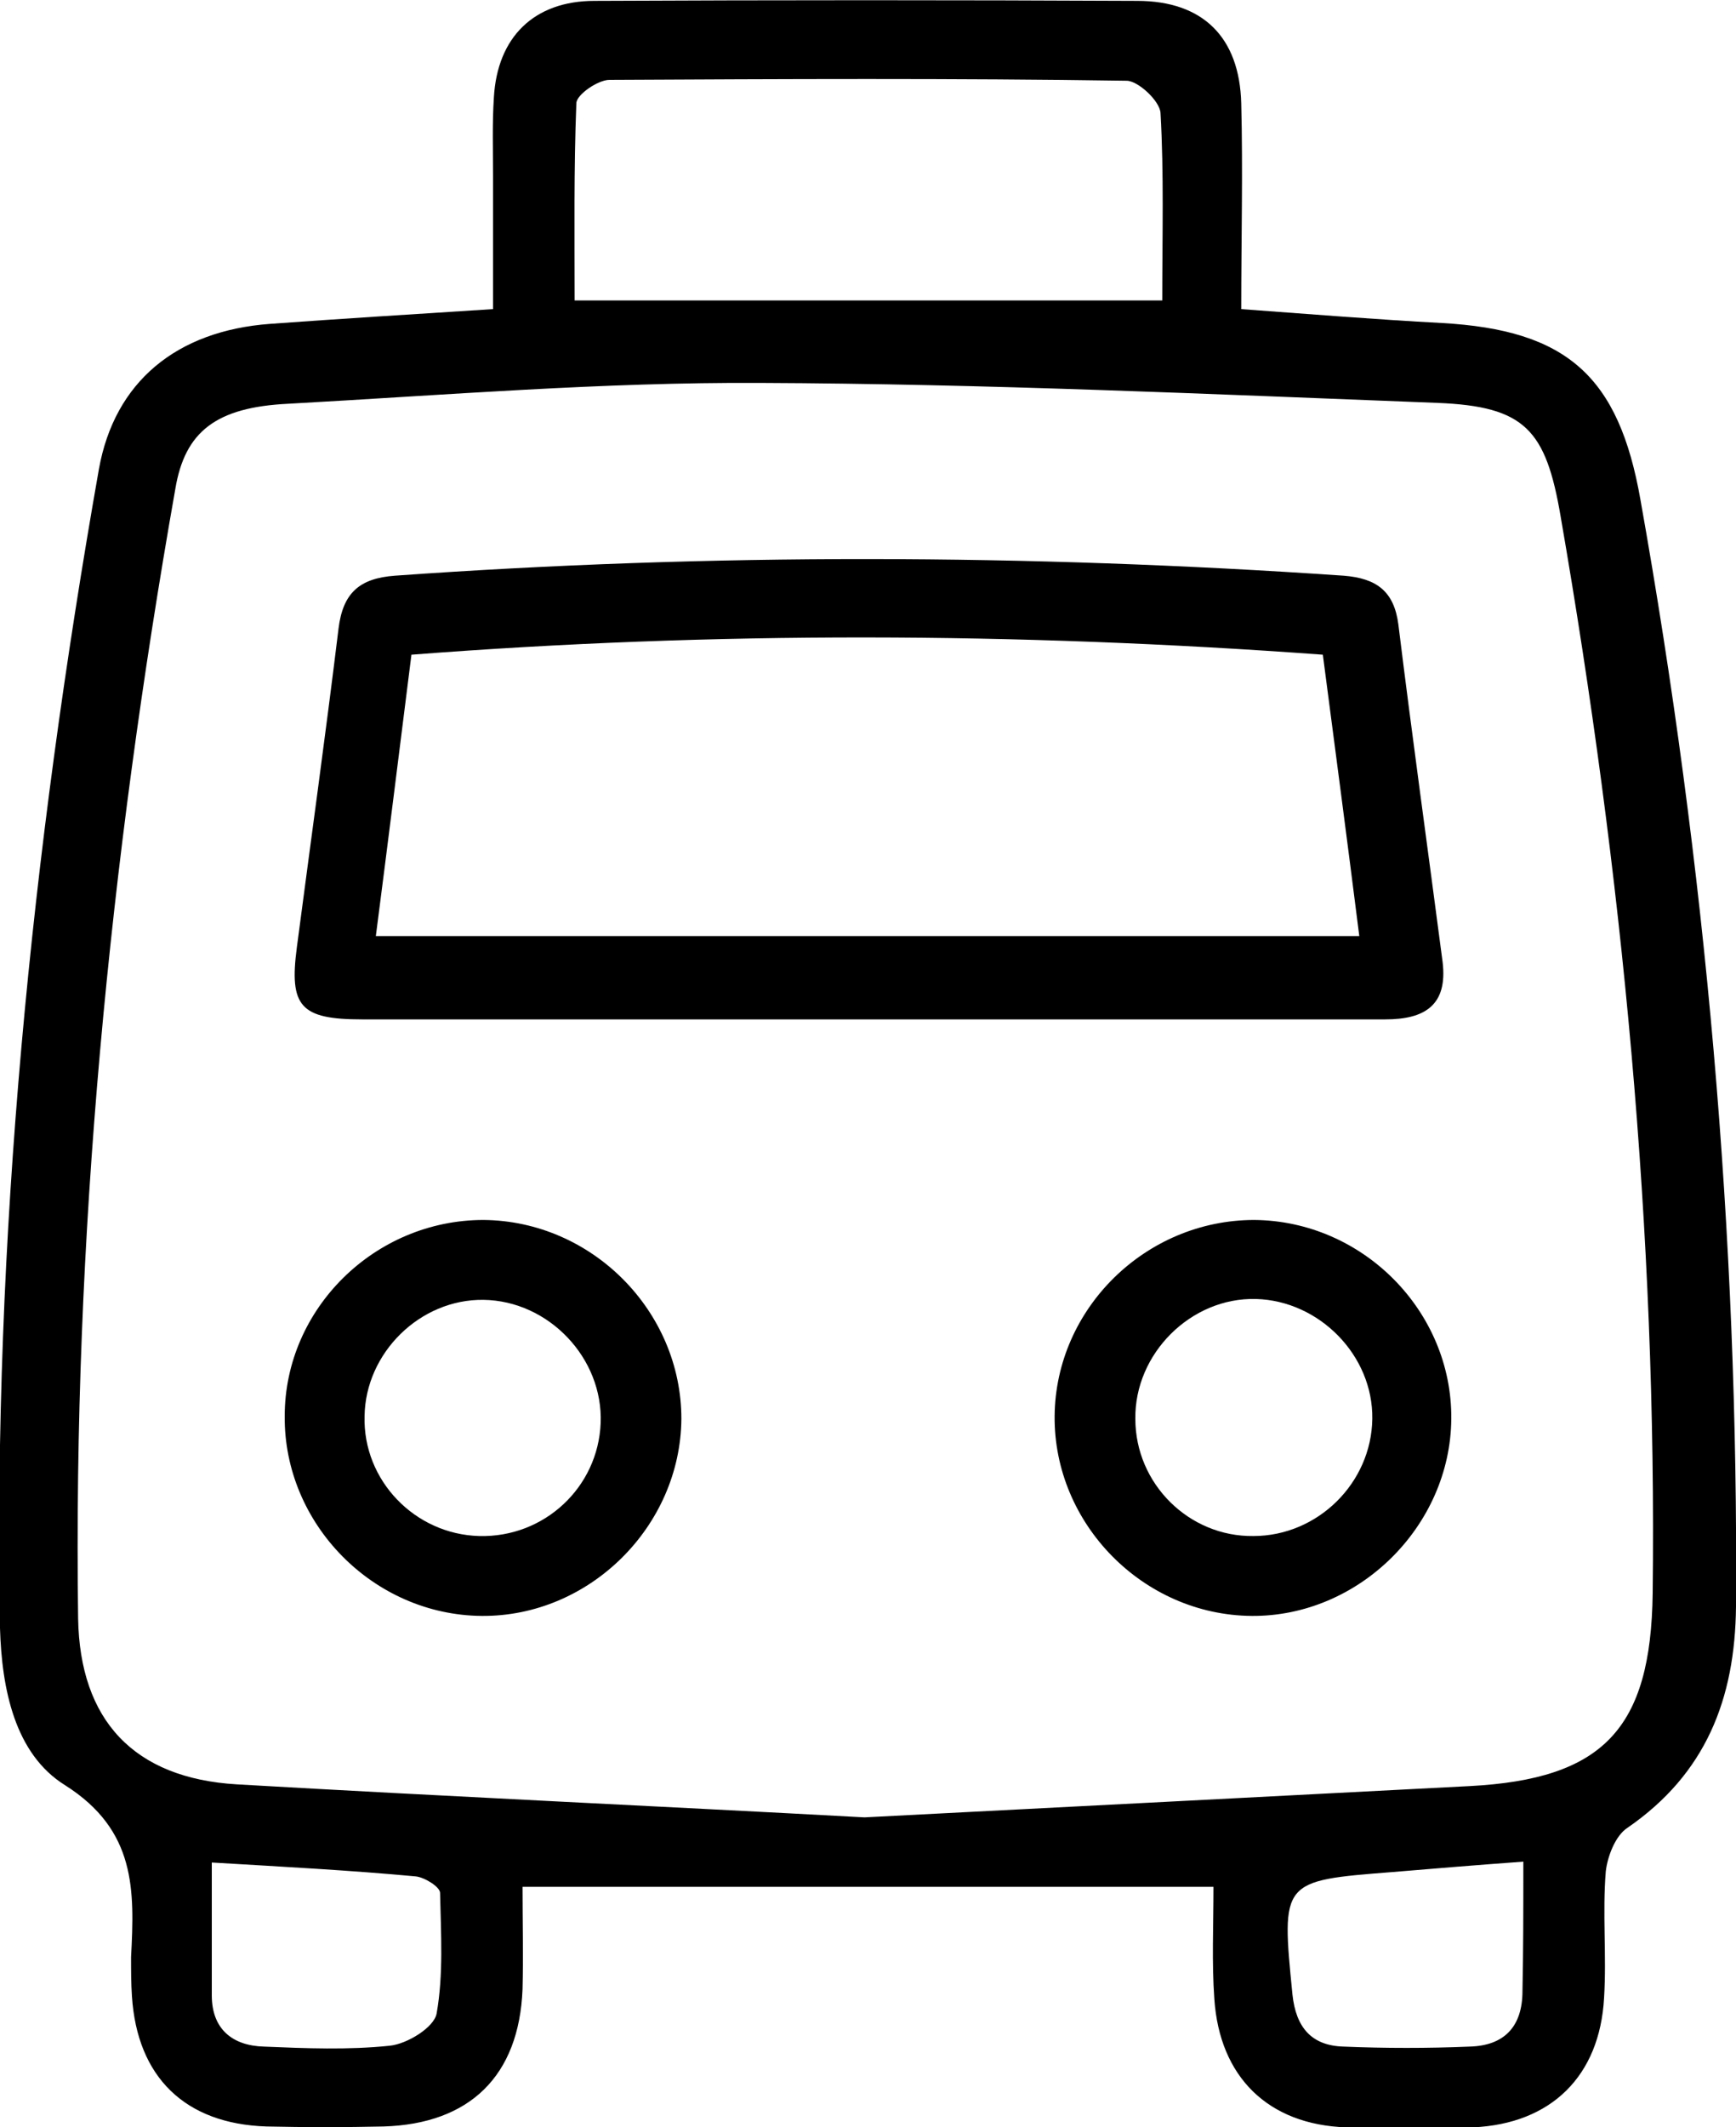
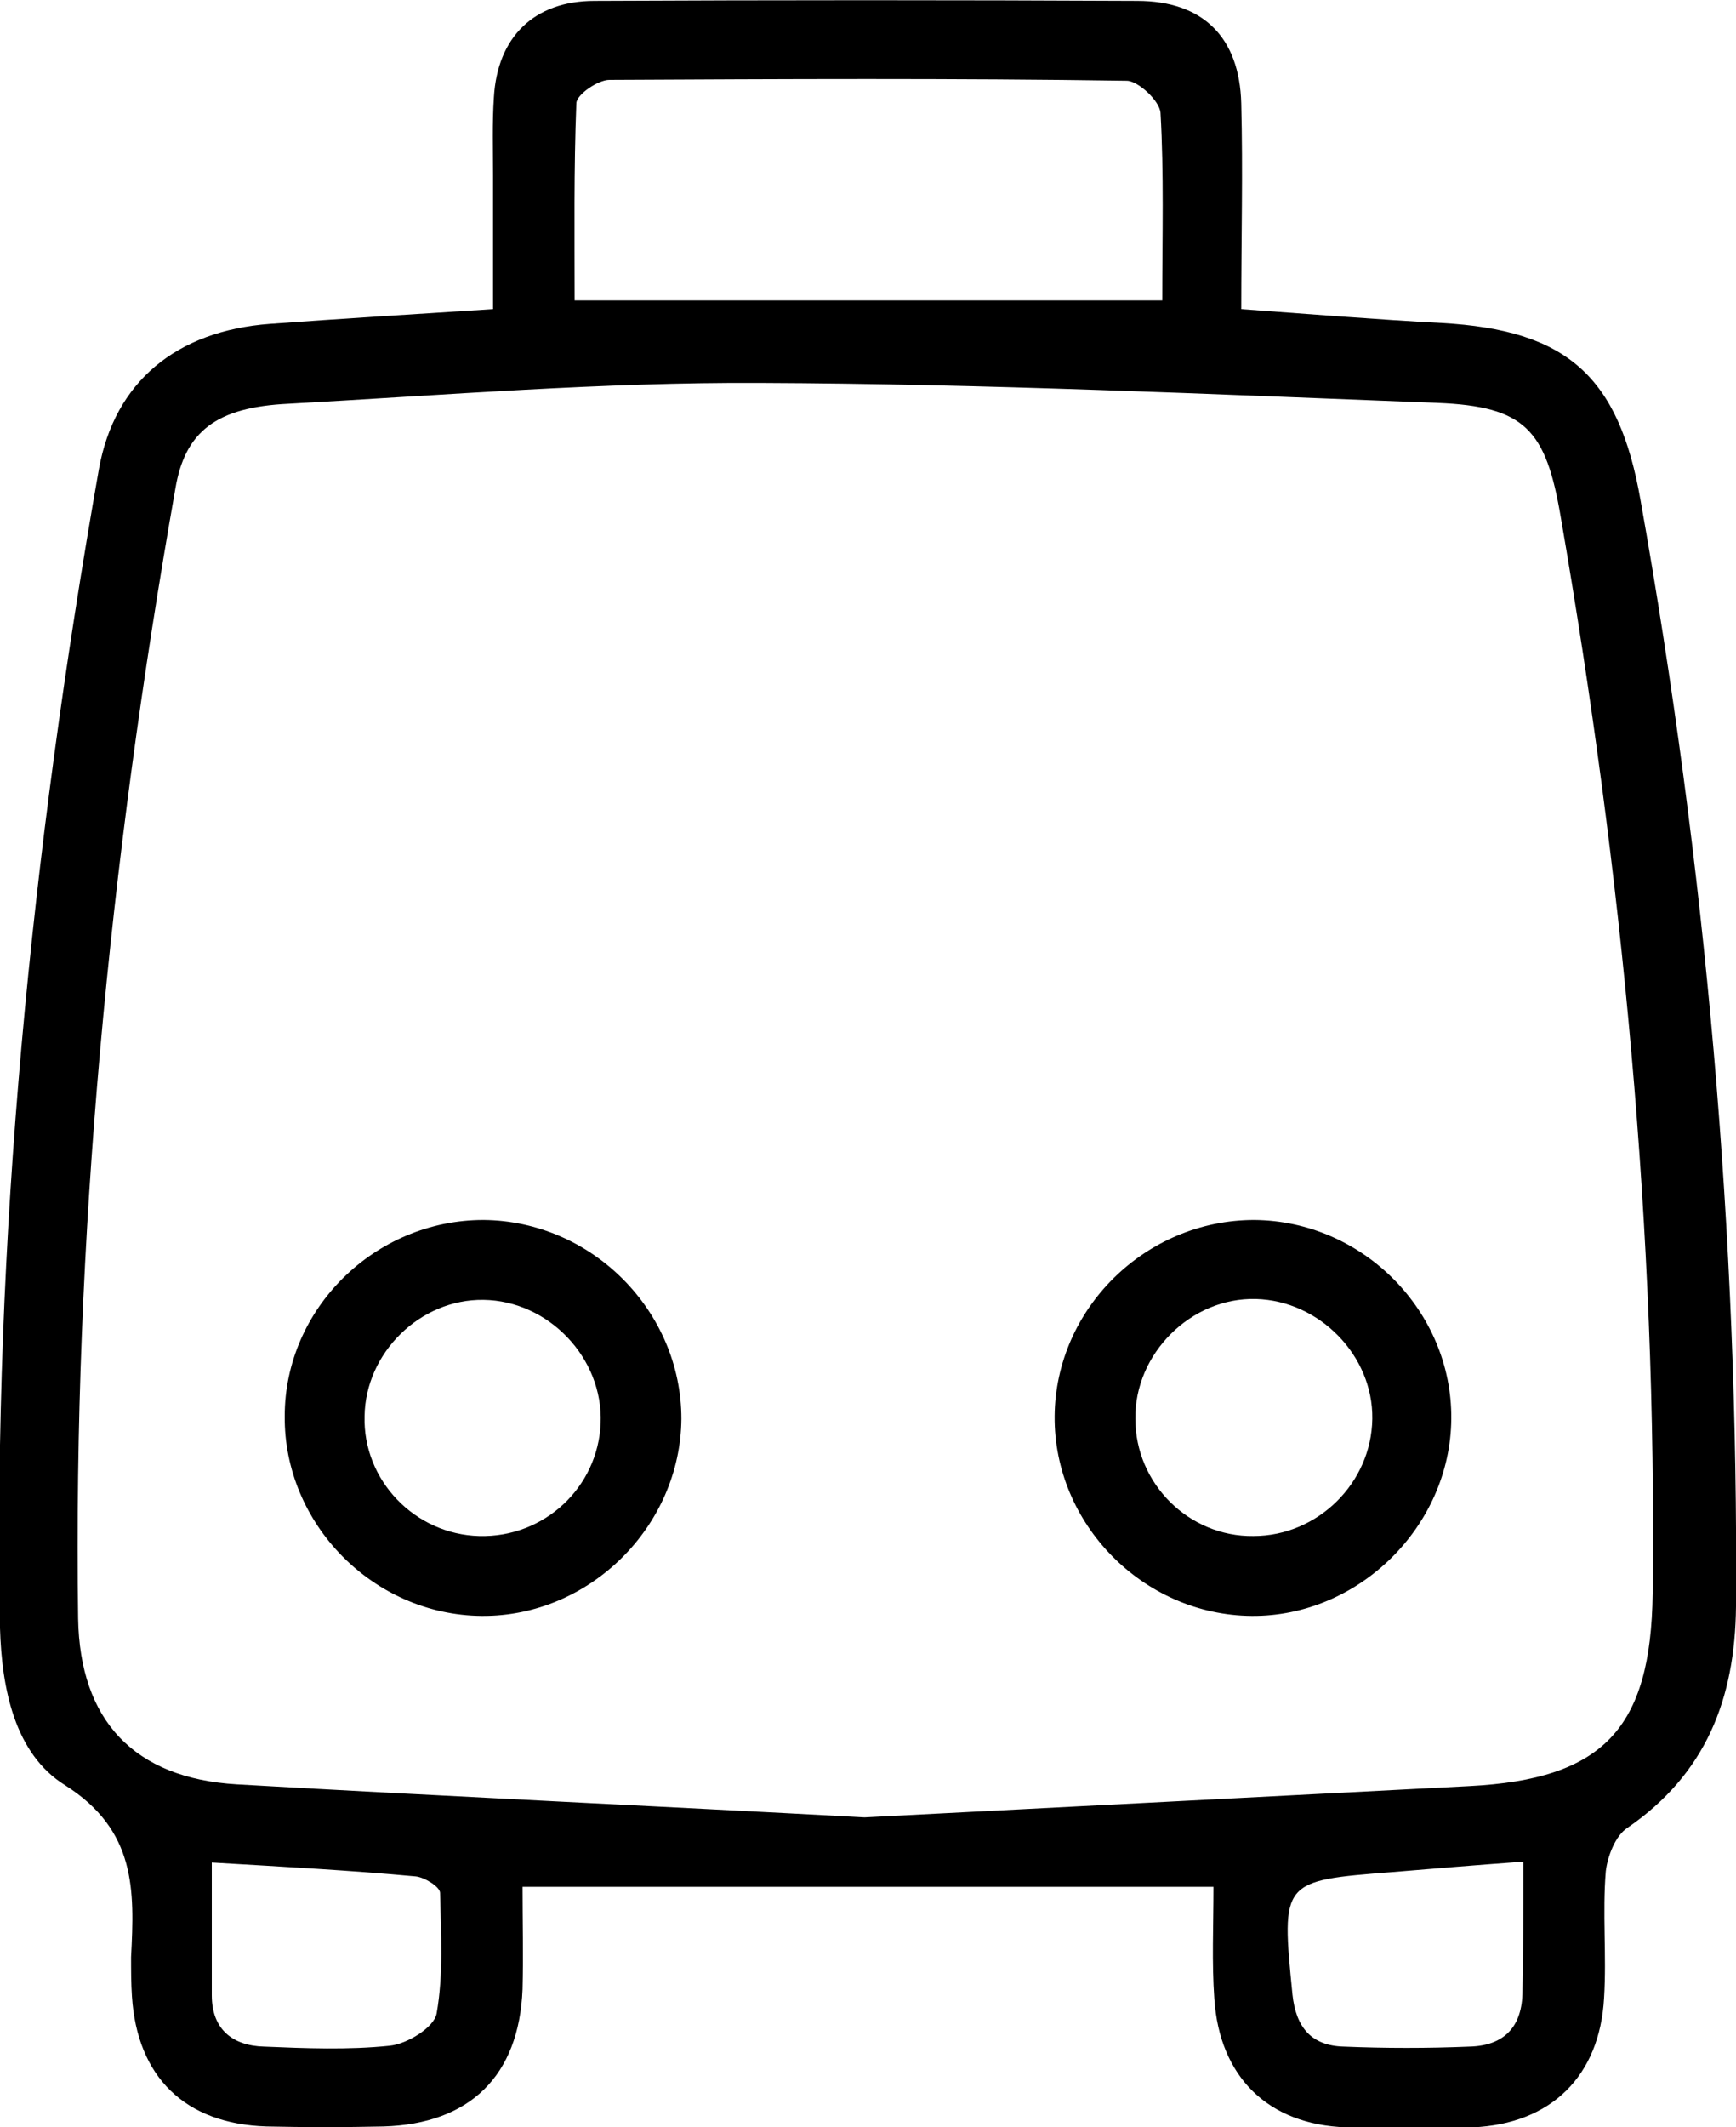
<svg xmlns="http://www.w3.org/2000/svg" version="1.1" id="Layer_1" x="0px" y="0px" viewBox="0 0 200 245" style="enable-background:new 0 0 200 245;" xml:space="preserve">
  <path d="M139.8,217.3c-26.8,0-53,0-79.6,0c0,4,0.1,7.9,0,11.8c-0.4,10-6.1,15.5-16,15.8c-4.5,0.1-9,0.1-13.5,0  c-9.4-0.3-14.9-5.7-15.5-15c-0.1-1.5-0.1-3-0.1-4.5c0.4-7.7,0.6-14.6-7.6-19.8c-5.8-3.6-7.3-11.1-7.5-18.1  c-0.8-44.9,3.6-89.3,11.4-133.5c1.8-10,8.9-15.9,19.7-16.7c8.2-0.6,16.4-1.1,25.7-1.7c0-5.2,0-10.3,0-15.4c0-3-0.1-6,0.1-9  c0.4-6.9,4.6-11.1,11.6-11.1C89.4,0,110.2,0,131,0.1c7.6,0,11.8,4.2,12,11.8c0.2,7.8,0,15.6,0,23.7c8.2,0.6,15.6,1.2,23.1,1.6  c14.4,0.8,20.4,6.1,22.9,20.4c7.5,42.1,11.3,84.6,11,127.4c-0.1,10.7-3.5,19.3-12.5,25.5c-1.4,0.9-2.3,3.3-2.5,5  c-0.4,4.8,0.1,9.7-0.2,14.6c-0.5,9-6.1,14.5-15.1,14.9c-4.9,0.2-9.7,0.2-14.6,0c-9-0.3-14.6-5.8-15.2-14.8  C139.6,226,139.8,221.9,139.8,217.3z M99.6,209.3c23.4-1.2,46.5-2.4,69.7-3.6c15.4-0.8,20.9-6.6,21.1-22.2c0.5-41.7-3.5-83-10.6-124  c-1.7-10-4.1-12.7-14.2-13.1c-26-1-52-2.2-78-2.3c-18.1-0.1-36.3,1.4-54.4,2.4c-8.3,0.4-11.9,3.2-13,9.8  c-7.6,43-11.8,86.4-11.2,130.1c0.2,11.7,6.4,18.4,18.3,19.1C51.6,206.9,75.7,208,99.6,209.3z M133.9,34.6c0-7.5,0.2-14.6-0.2-21.6  c-0.1-1.4-2.6-3.7-3.9-3.7C109.9,9,90,9.1,70.2,9.2c-1.3,0-3.8,1.7-3.8,2.7c-0.3,7.6-0.2,15.2-0.2,22.7C89,34.6,111,34.6,133.9,34.6  z M24.4,214.5c0,5.7,0,10.5,0,15.3c0,3.9,2.4,5.8,6,5.9c4.8,0.2,9.7,0.4,14.5-0.1c2-0.2,5.1-2.1,5.4-3.7c0.8-4.5,0.5-9.2,0.4-13.9  c0-0.7-1.8-1.8-2.8-1.9C40.4,215.4,32.8,215,24.4,214.5z M175.5,214.4c-5.5,0.4-10.3,0.8-15.1,1.2c-12.8,1-12.8,1-11.5,14.1  c0.4,3.8,2.2,5.9,5.9,6c4.8,0.2,9.7,0.2,14.5,0c4-0.1,6.1-2.3,6.1-6.4C175.5,224.6,175.5,220,175.5,214.4z" />
-   <path d="M100.6,117.4c-19.6,0-39.3,0-58.9,0c-7.1,0-8.4-1.5-7.5-8.3c1.6-12.2,3.3-24.4,4.8-36.7c0.5-4.1,2.4-5.8,6.5-6.1  c36.4-2.6,72.9-2.5,109.3,0c3.8,0.3,5.8,1.8,6.3,5.6c1.6,13,3.4,25.9,5.1,38.9c0.6,5-2.1,6.6-6.6,6.6  C139.8,117.4,120.2,117.4,100.6,117.4z M43.3,107.8c38,0,75.3,0,113.3,0c-1.4-11.1-2.8-21.7-4.2-32.4c-35.4-2.6-70.1-2.7-105,0  C46,86.5,44.7,97,43.3,107.8z" />
  <path d="M55.7,140.5c12.5,0.1,22.8,10.5,22.8,22.9c-0.1,12.4-10.6,22.8-23,22.7c-12.5-0.1-22.8-10.6-22.7-23  C32.8,150.7,43.2,140.5,55.7,140.5z M55.2,176.9c7.5,0.2,13.7-5.6,14-13c0.3-7.5-6-14.1-13.5-14.2c-7.3-0.1-13.6,6.1-13.7,13.4  C41.8,170.5,47.8,176.7,55.2,176.9z" />
  <path d="M144.5,140.5c12.5,0.1,22.8,10.5,22.7,22.9c-0.1,12.4-10.7,22.8-23,22.7c-12.5-0.1-22.8-10.6-22.7-23  C121.6,150.7,132,140.5,144.5,140.5z M144.4,176.9c7.4,0,13.6-6.1,13.7-13.5c0.1-7.3-6.1-13.6-13.4-13.8c-7.5-0.2-14,6.3-13.9,13.8  C130.8,170.9,137,177,144.4,176.9z" />
</svg>